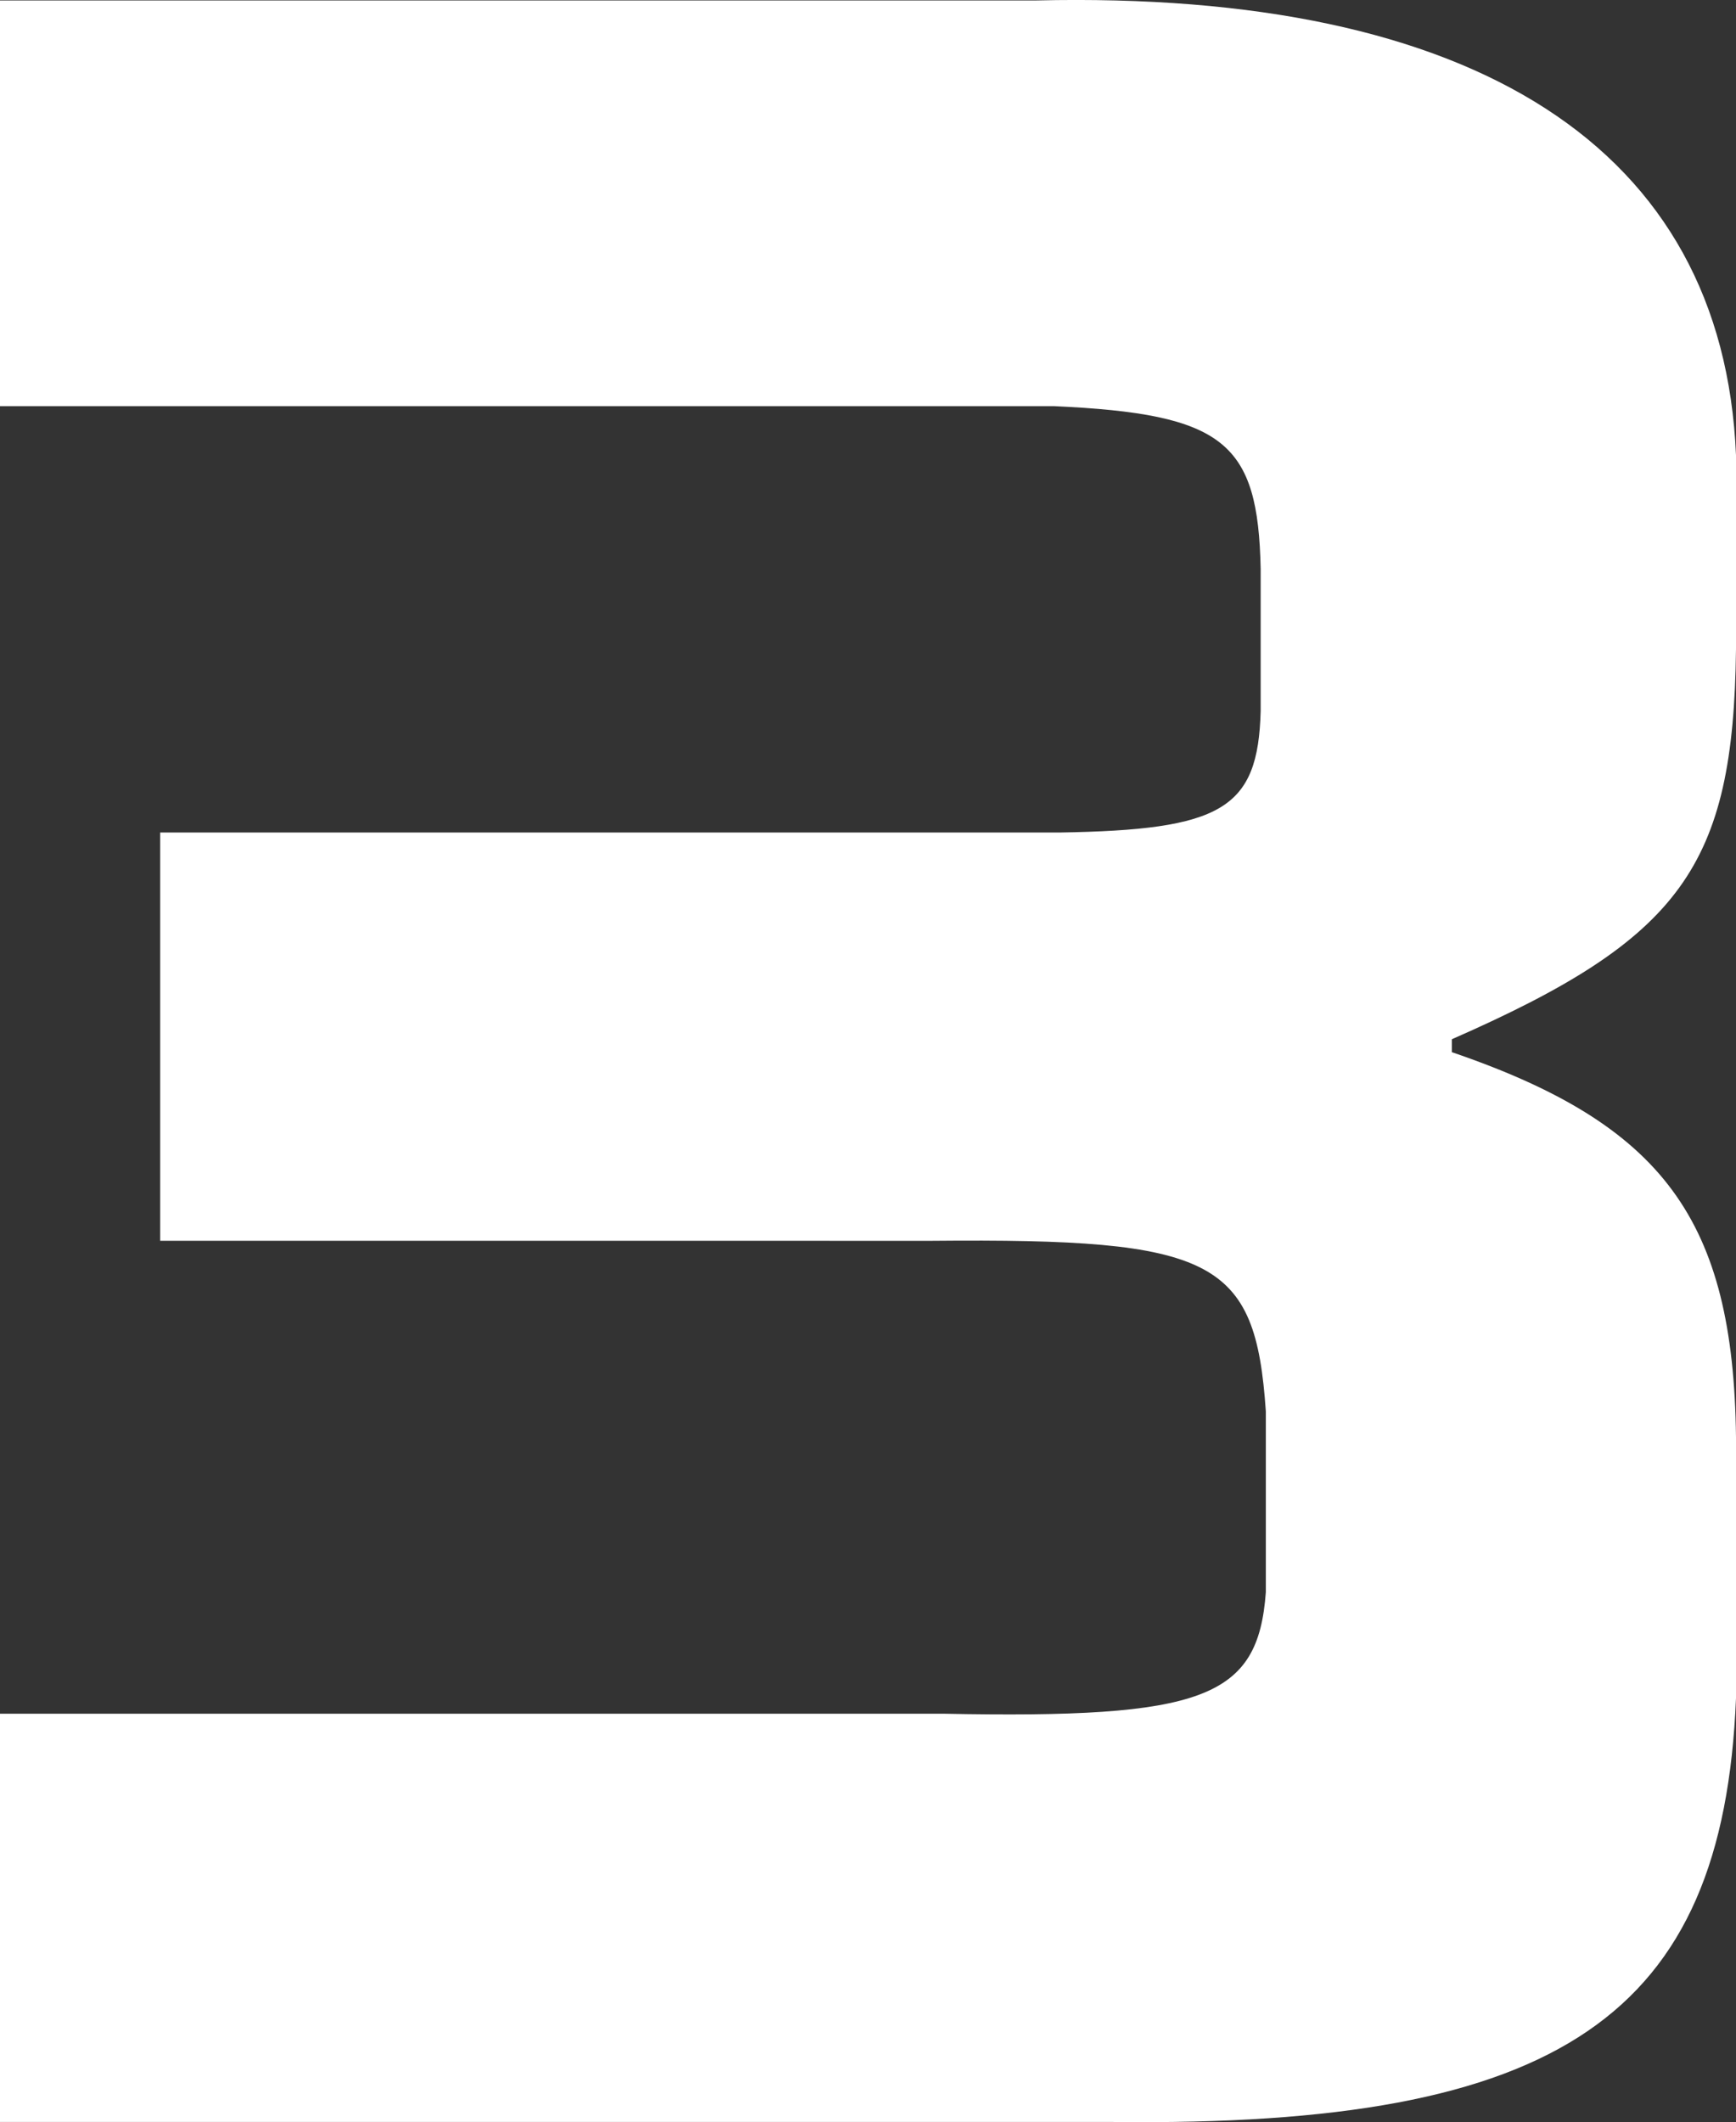
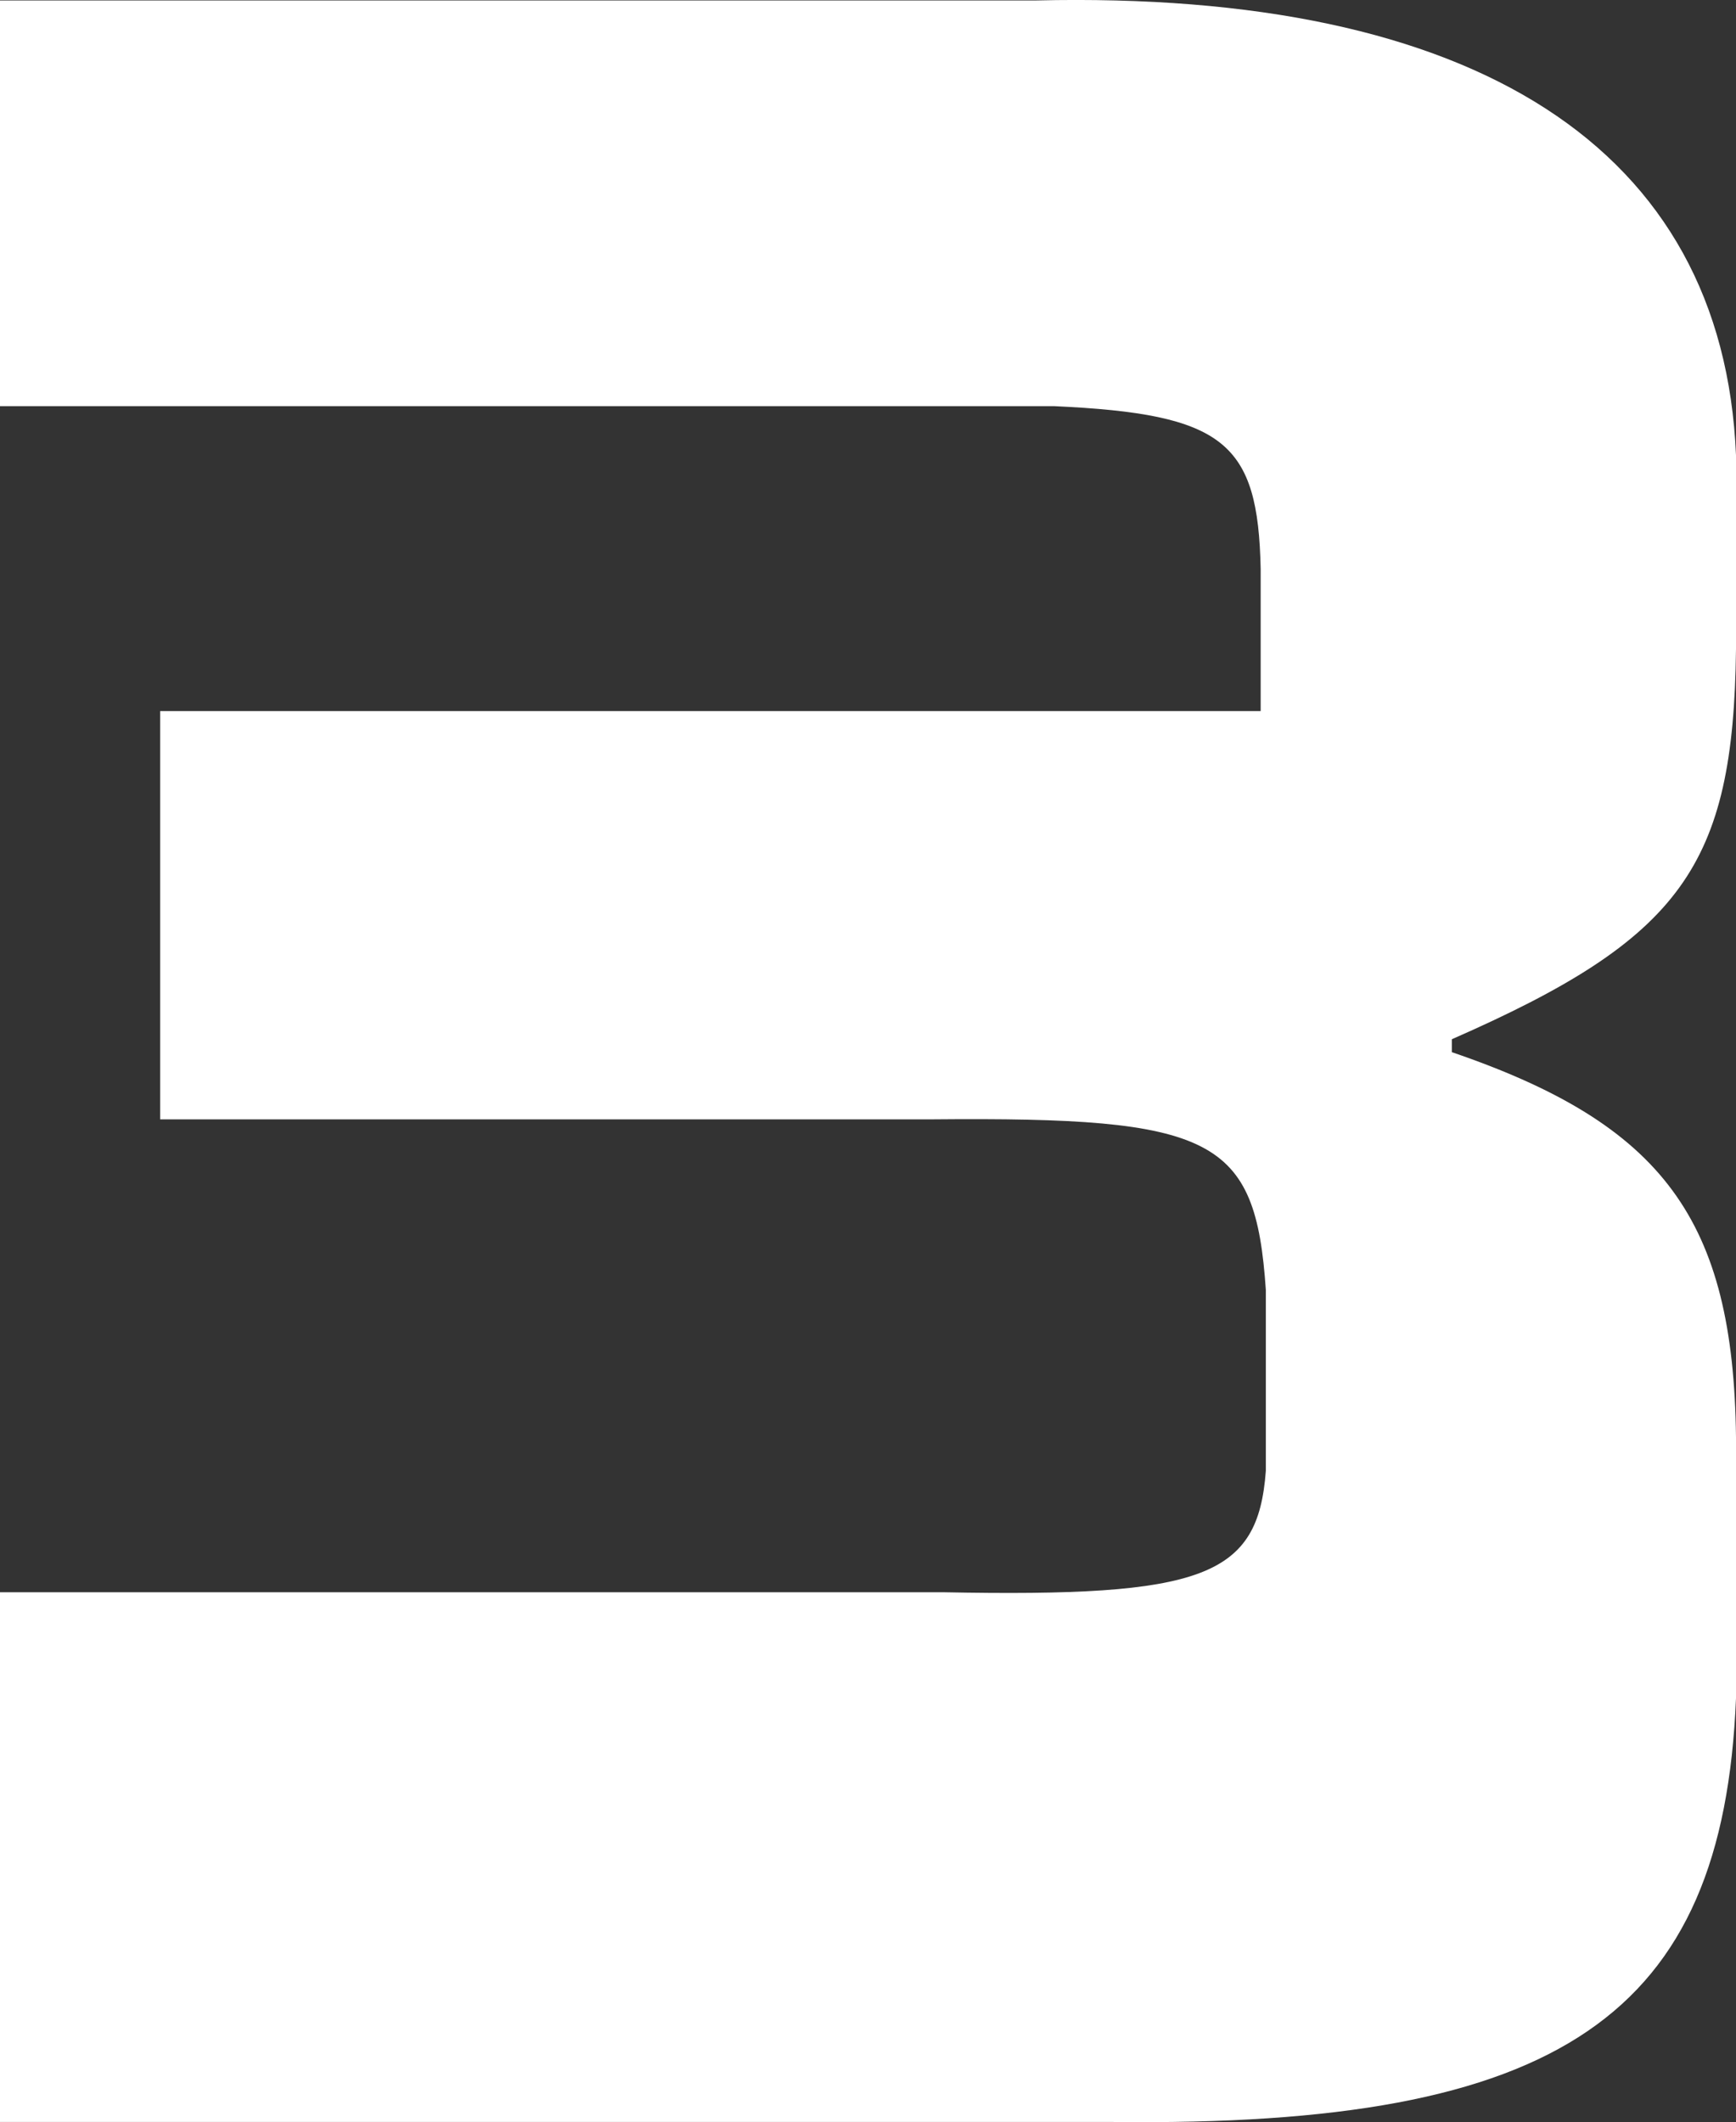
<svg xmlns="http://www.w3.org/2000/svg" width="26.88" height="32.85" viewBox="0 0 26.88 32.85">
  <rect x="0" y="0" width="26.88" height="32.85" fill="#333333" stroke="none" />
-   <path id="パス_23045" data-name="パス 23045" d="M-13.54-32.84v6.28H2.78c2.64.12,3.16.56,3.2,2.52v2.2c-.04,1.52-.6,1.84-3.12,1.88H-11.06v6.32H.9c4.36-.04,5,.28,5.16,2.64v2.8c-.12,1.64-.96,1.96-5,1.88h-14.6V0H3.7c6.92.08,9.44-1.64,9.64-6.56V-10.6c-.04-3.36-1.12-4.84-4.4-5.96v-.2c3.56-1.56,4.36-2.68,4.4-6.04v-3C13.14-30.56,9.3-33,2.5-32.84Z" transform="translate(13.54 32.847)" fill="#fff" />
+   <path id="パス_23045" data-name="パス 23045" d="M-13.54-32.84v6.28H2.78c2.64.12,3.16.56,3.2,2.52v2.2H-11.06v6.32H.9c4.36-.04,5,.28,5.16,2.64v2.8c-.12,1.64-.96,1.96-5,1.88h-14.6V0H3.7c6.92.08,9.44-1.64,9.64-6.56V-10.6c-.04-3.36-1.12-4.84-4.4-5.96v-.2c3.56-1.56,4.36-2.68,4.4-6.04v-3C13.14-30.56,9.3-33,2.5-32.84Z" transform="translate(13.54 32.847)" fill="#fff" />
</svg>